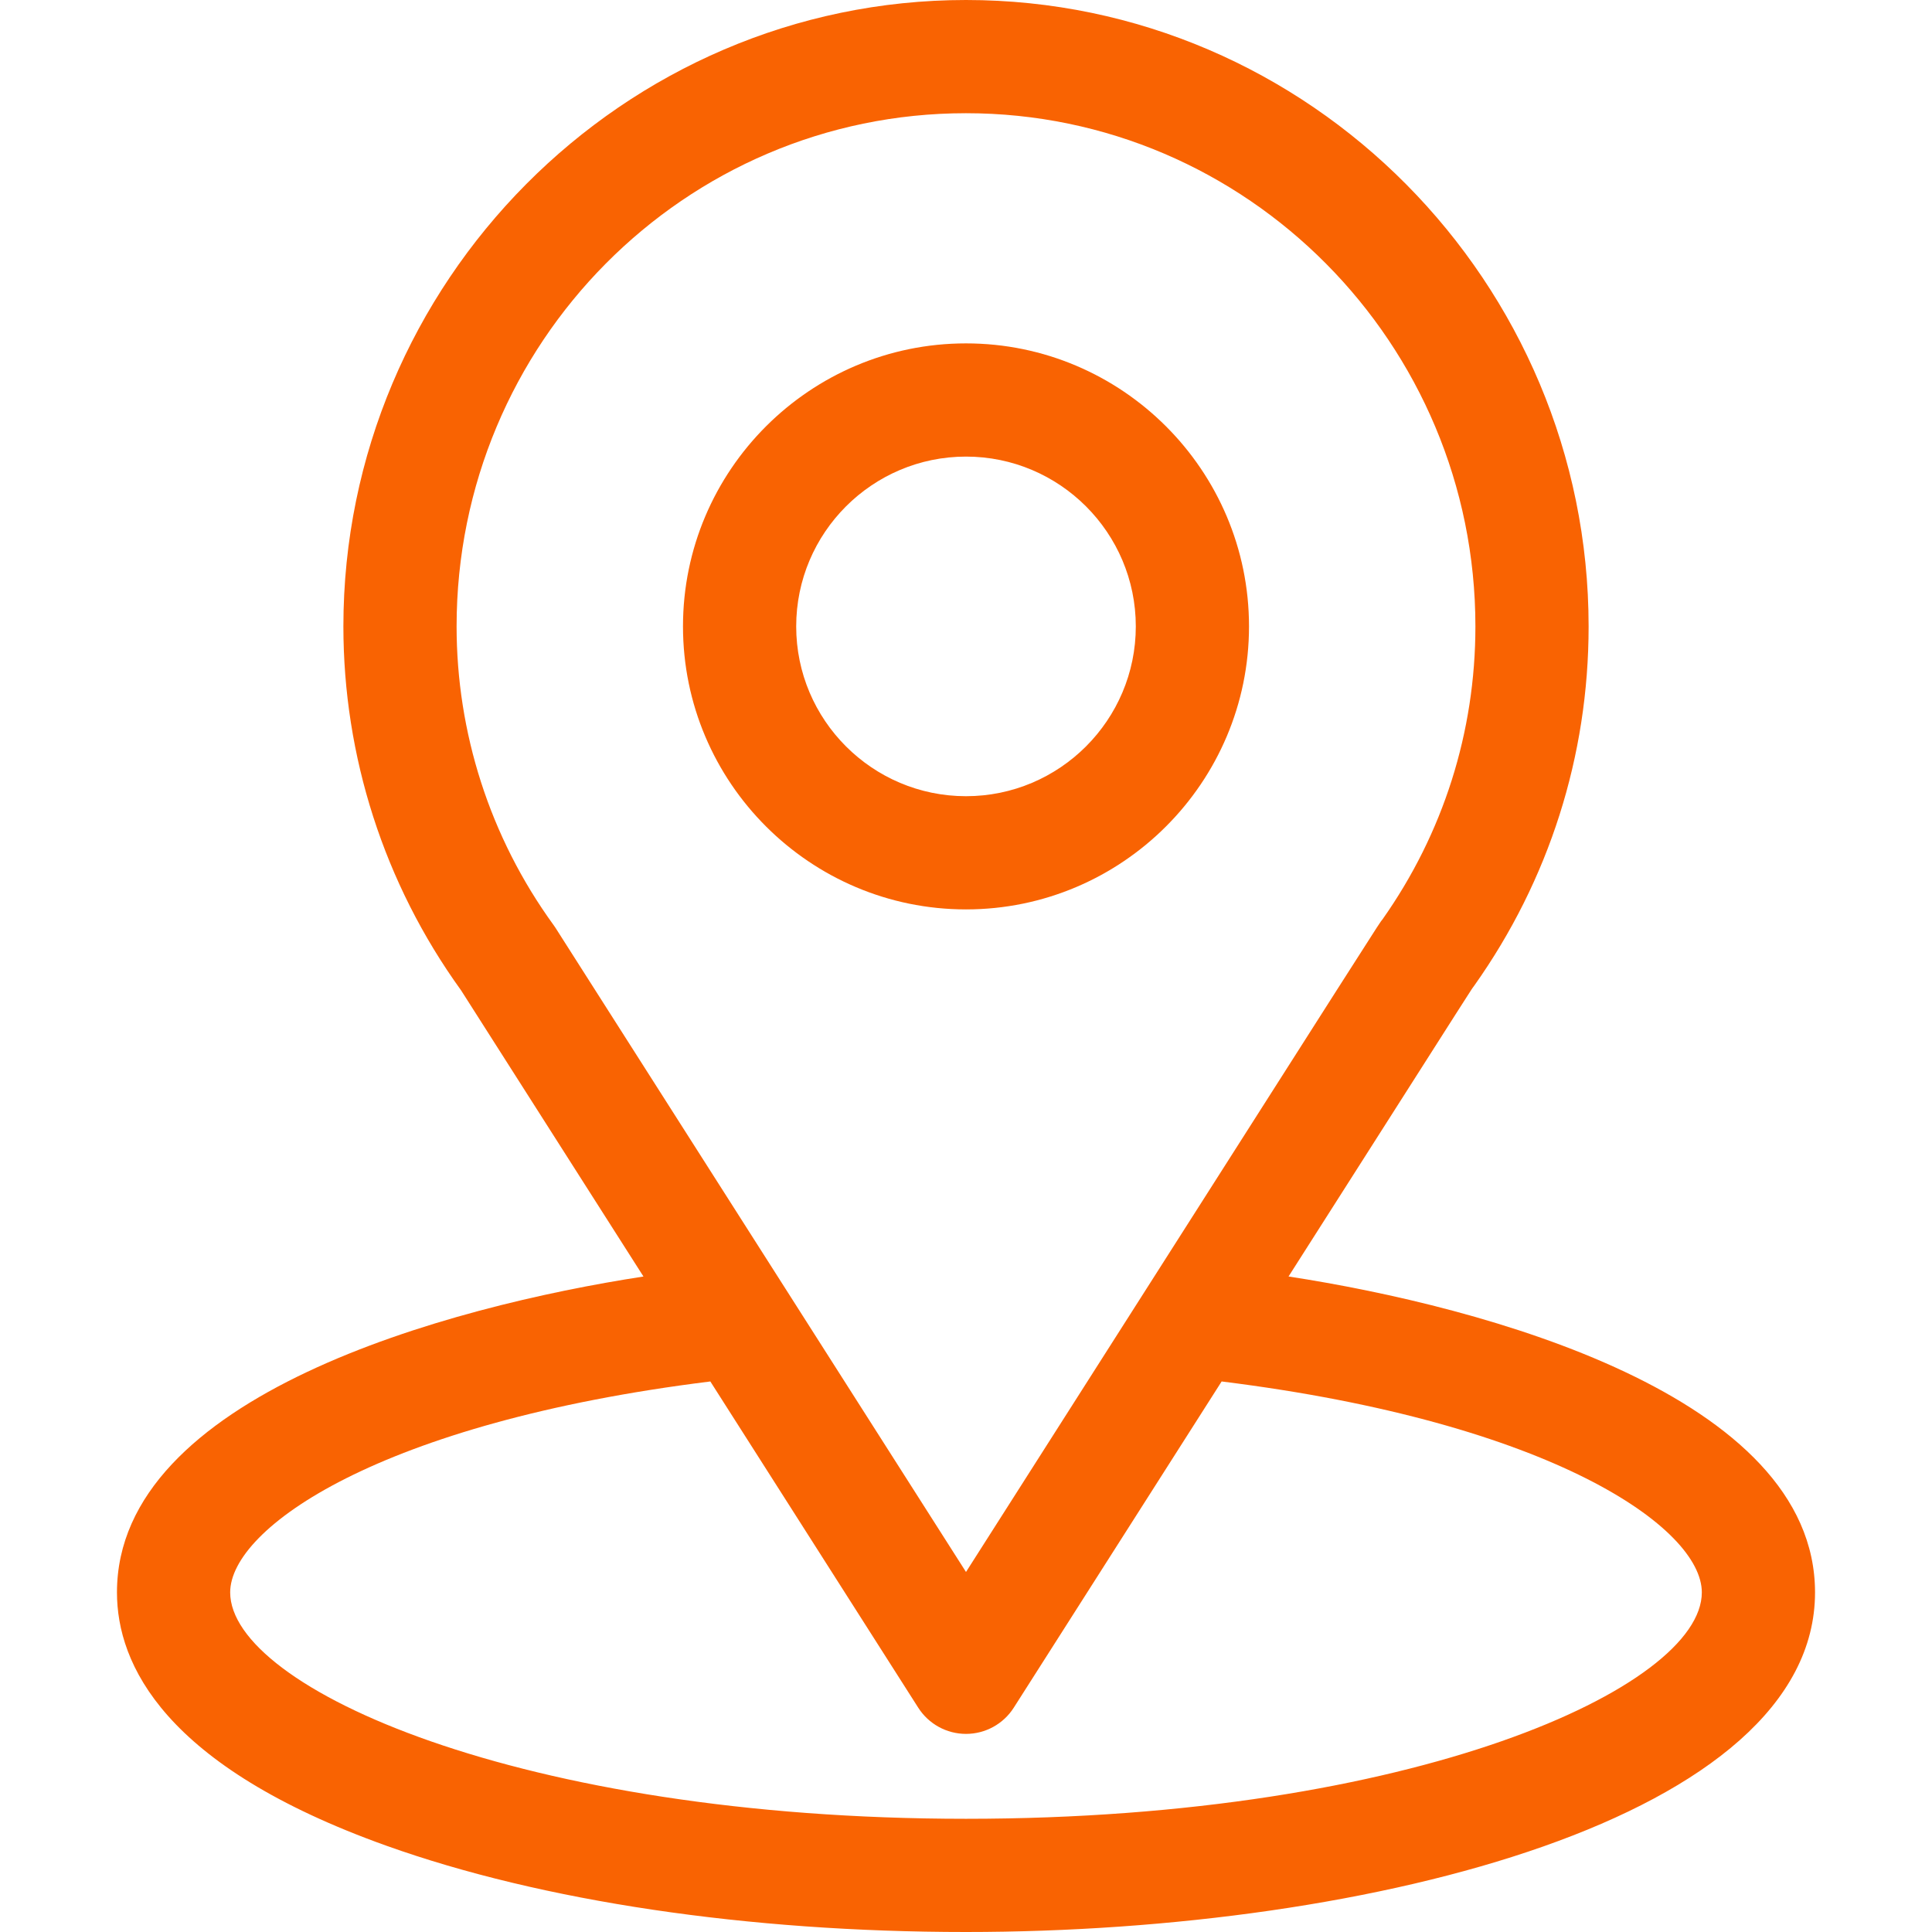
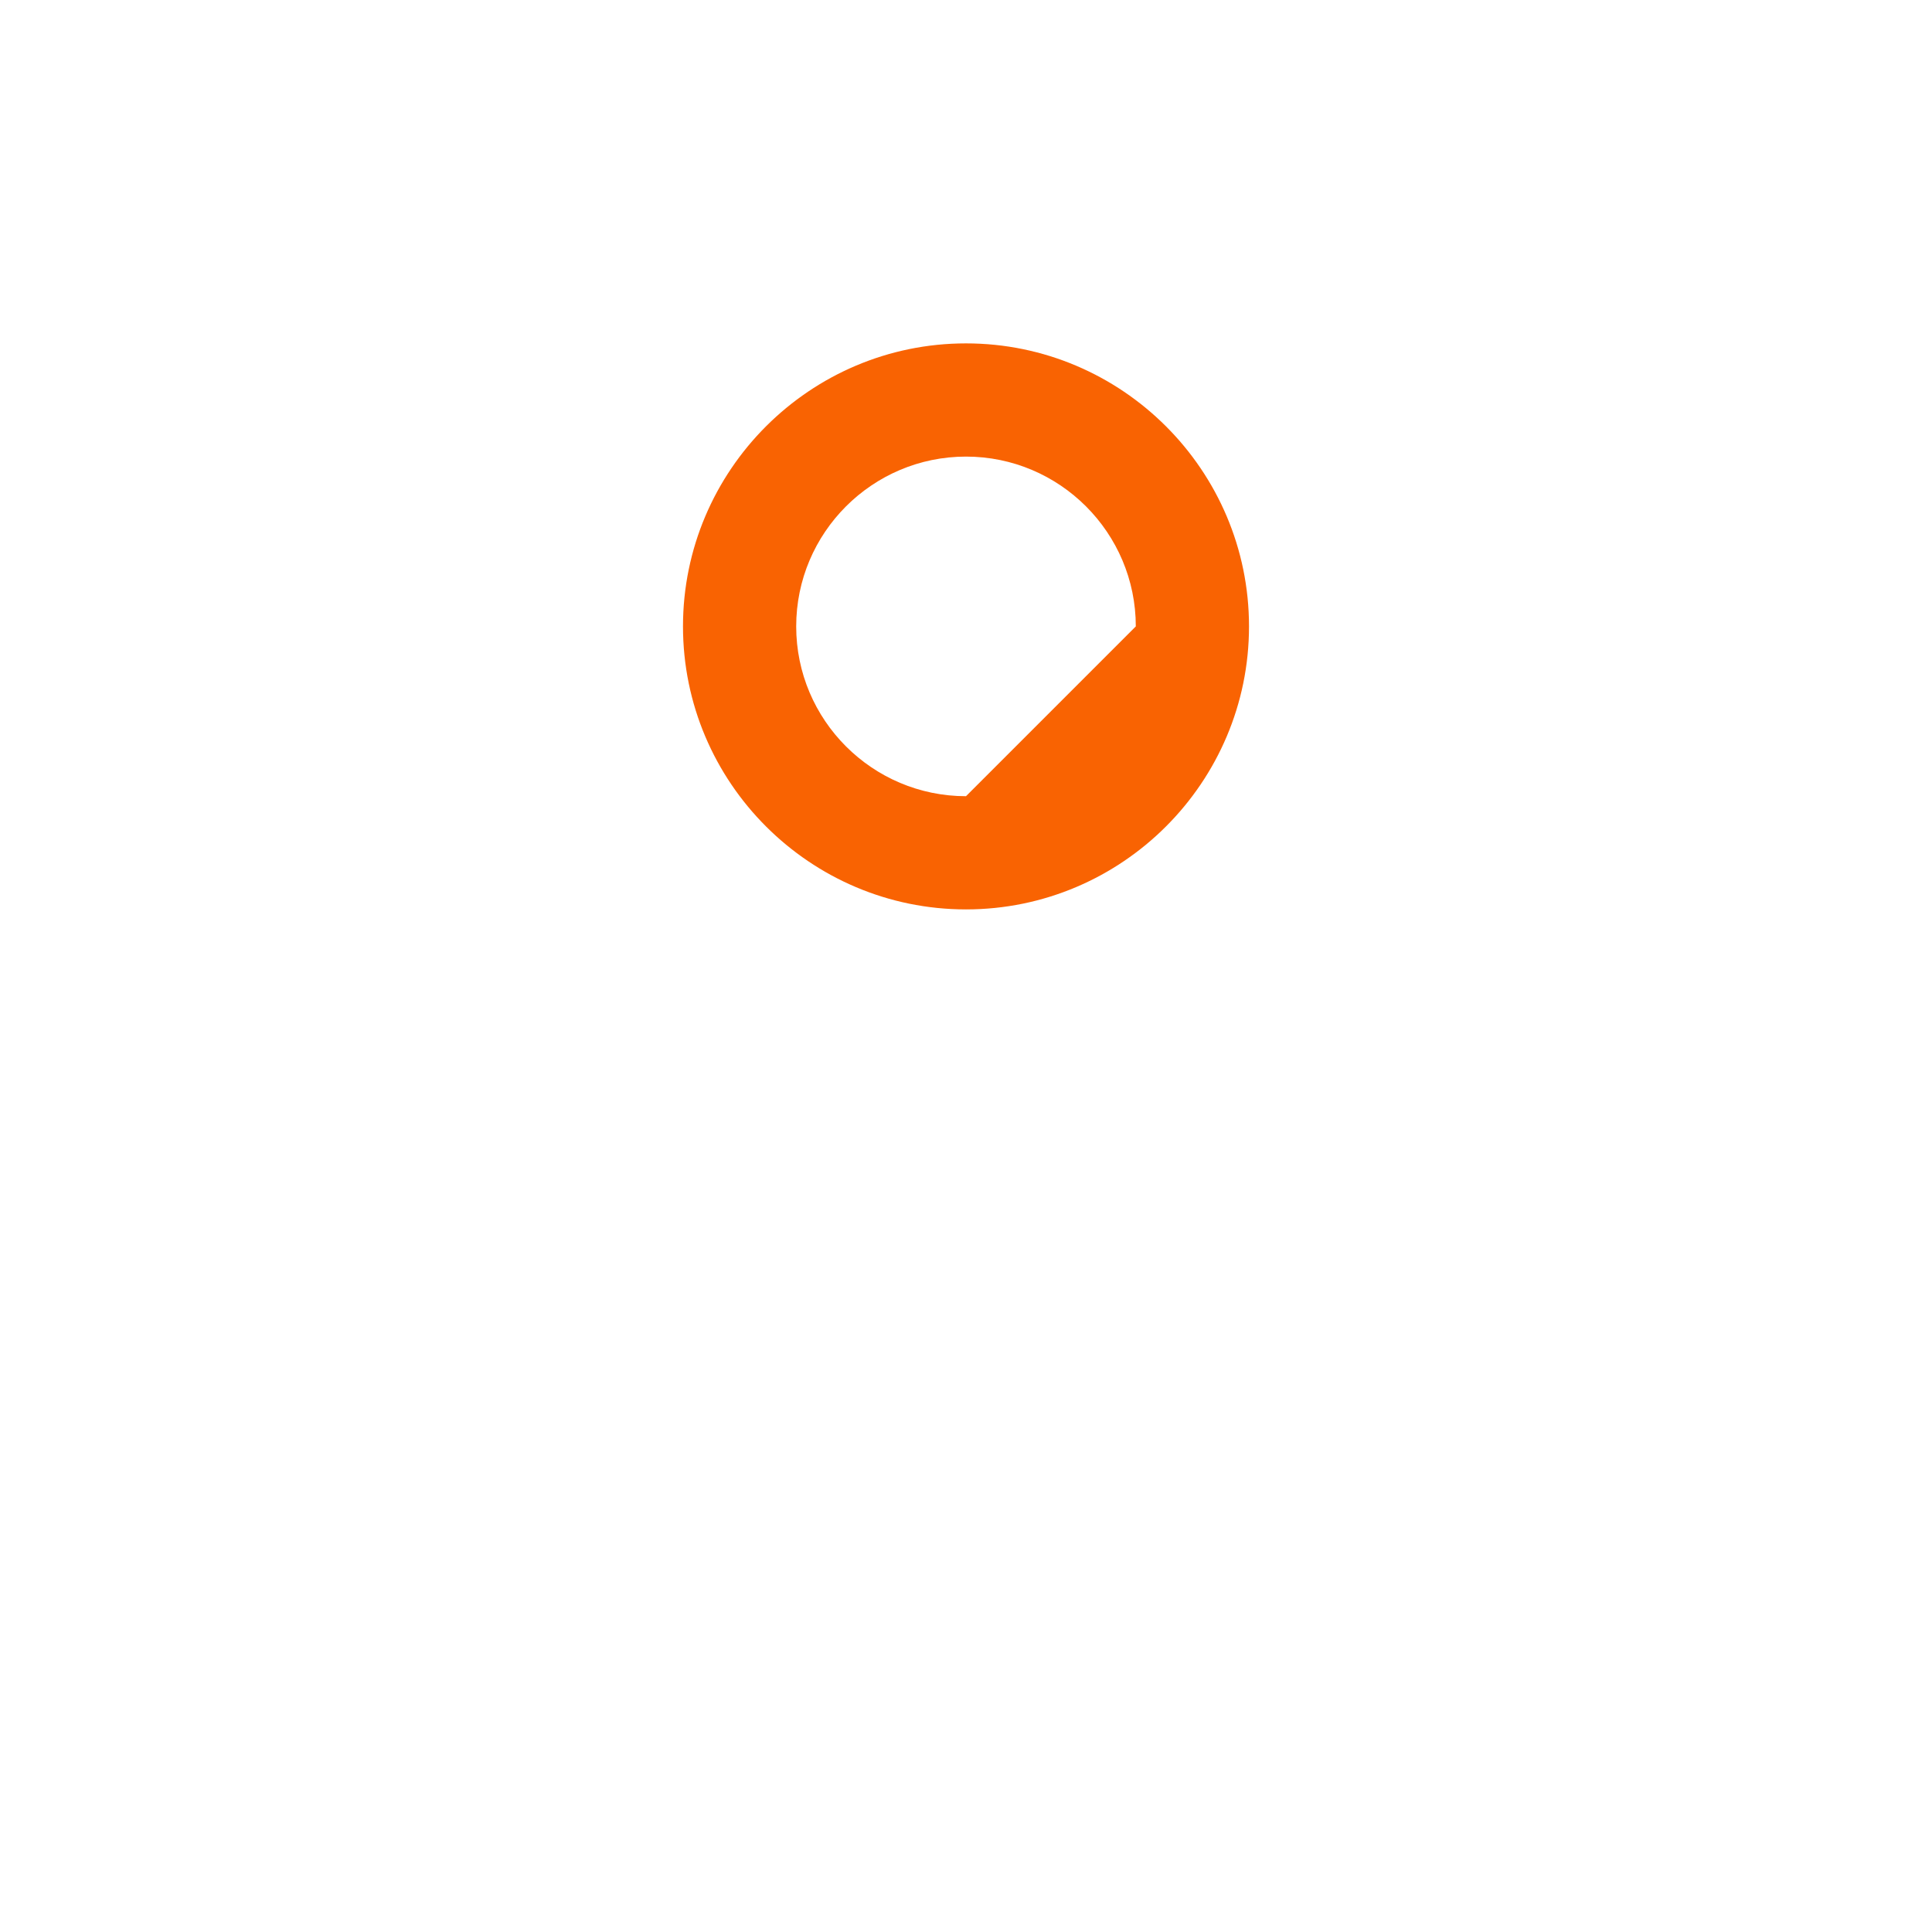
<svg xmlns="http://www.w3.org/2000/svg" width="72" height="72" viewBox="0 0 72 72" fill="none">
-   <path d="M48.02 47.571C55.682 35.549 54.719 37.049 54.939 36.735C57.729 32.801 59.203 28.17 59.203 23.344C59.203 10.544 48.816 0 36 0C23.225 0 12.797 10.523 12.797 23.344C12.797 28.167 14.302 32.919 17.183 36.907L23.98 47.572C16.713 48.688 4.359 52.016 4.359 59.344C4.359 62.015 6.103 65.822 14.409 68.788C20.208 70.859 27.876 72 36 72C51.191 72 67.641 67.715 67.641 59.344C67.641 52.015 55.302 48.69 48.02 47.571ZM20.707 34.586C20.684 34.55 20.66 34.514 20.634 34.479C18.237 31.181 17.016 27.273 17.016 23.344C17.016 12.794 25.51 4.219 36 4.219C46.468 4.219 54.984 12.798 54.984 23.344C54.984 27.279 53.786 31.055 51.519 34.266C51.315 34.534 52.376 32.887 36 58.583L20.707 34.586ZM36 67.781C19.407 67.781 8.578 62.904 8.578 59.344C8.578 56.951 14.142 53.016 26.472 51.483L34.221 63.642C34.608 64.249 35.279 64.617 36 64.617C36.721 64.617 37.392 64.249 37.779 63.642L45.527 51.483C57.858 53.016 63.422 56.951 63.422 59.344C63.422 62.874 52.69 67.781 36 67.781Z" fill="#F96302" />
-   <path d="M36 12.797C30.184 12.797 25.453 17.528 25.453 23.344C25.453 29.159 30.184 33.891 36 33.891C41.816 33.891 46.547 29.159 46.547 23.344C46.547 17.528 41.816 12.797 36 12.797ZM36 29.672C32.511 29.672 29.672 26.833 29.672 23.344C29.672 19.854 32.511 17.016 36 17.016C39.489 17.016 42.328 19.854 42.328 23.344C42.328 26.833 39.489 29.672 36 29.672Z" fill="#F96302" />
+   <path d="M36 12.797C30.184 12.797 25.453 17.528 25.453 23.344C25.453 29.159 30.184 33.891 36 33.891C41.816 33.891 46.547 29.159 46.547 23.344C46.547 17.528 41.816 12.797 36 12.797ZM36 29.672C32.511 29.672 29.672 26.833 29.672 23.344C29.672 19.854 32.511 17.016 36 17.016C39.489 17.016 42.328 19.854 42.328 23.344Z" fill="#F96302" />
</svg>